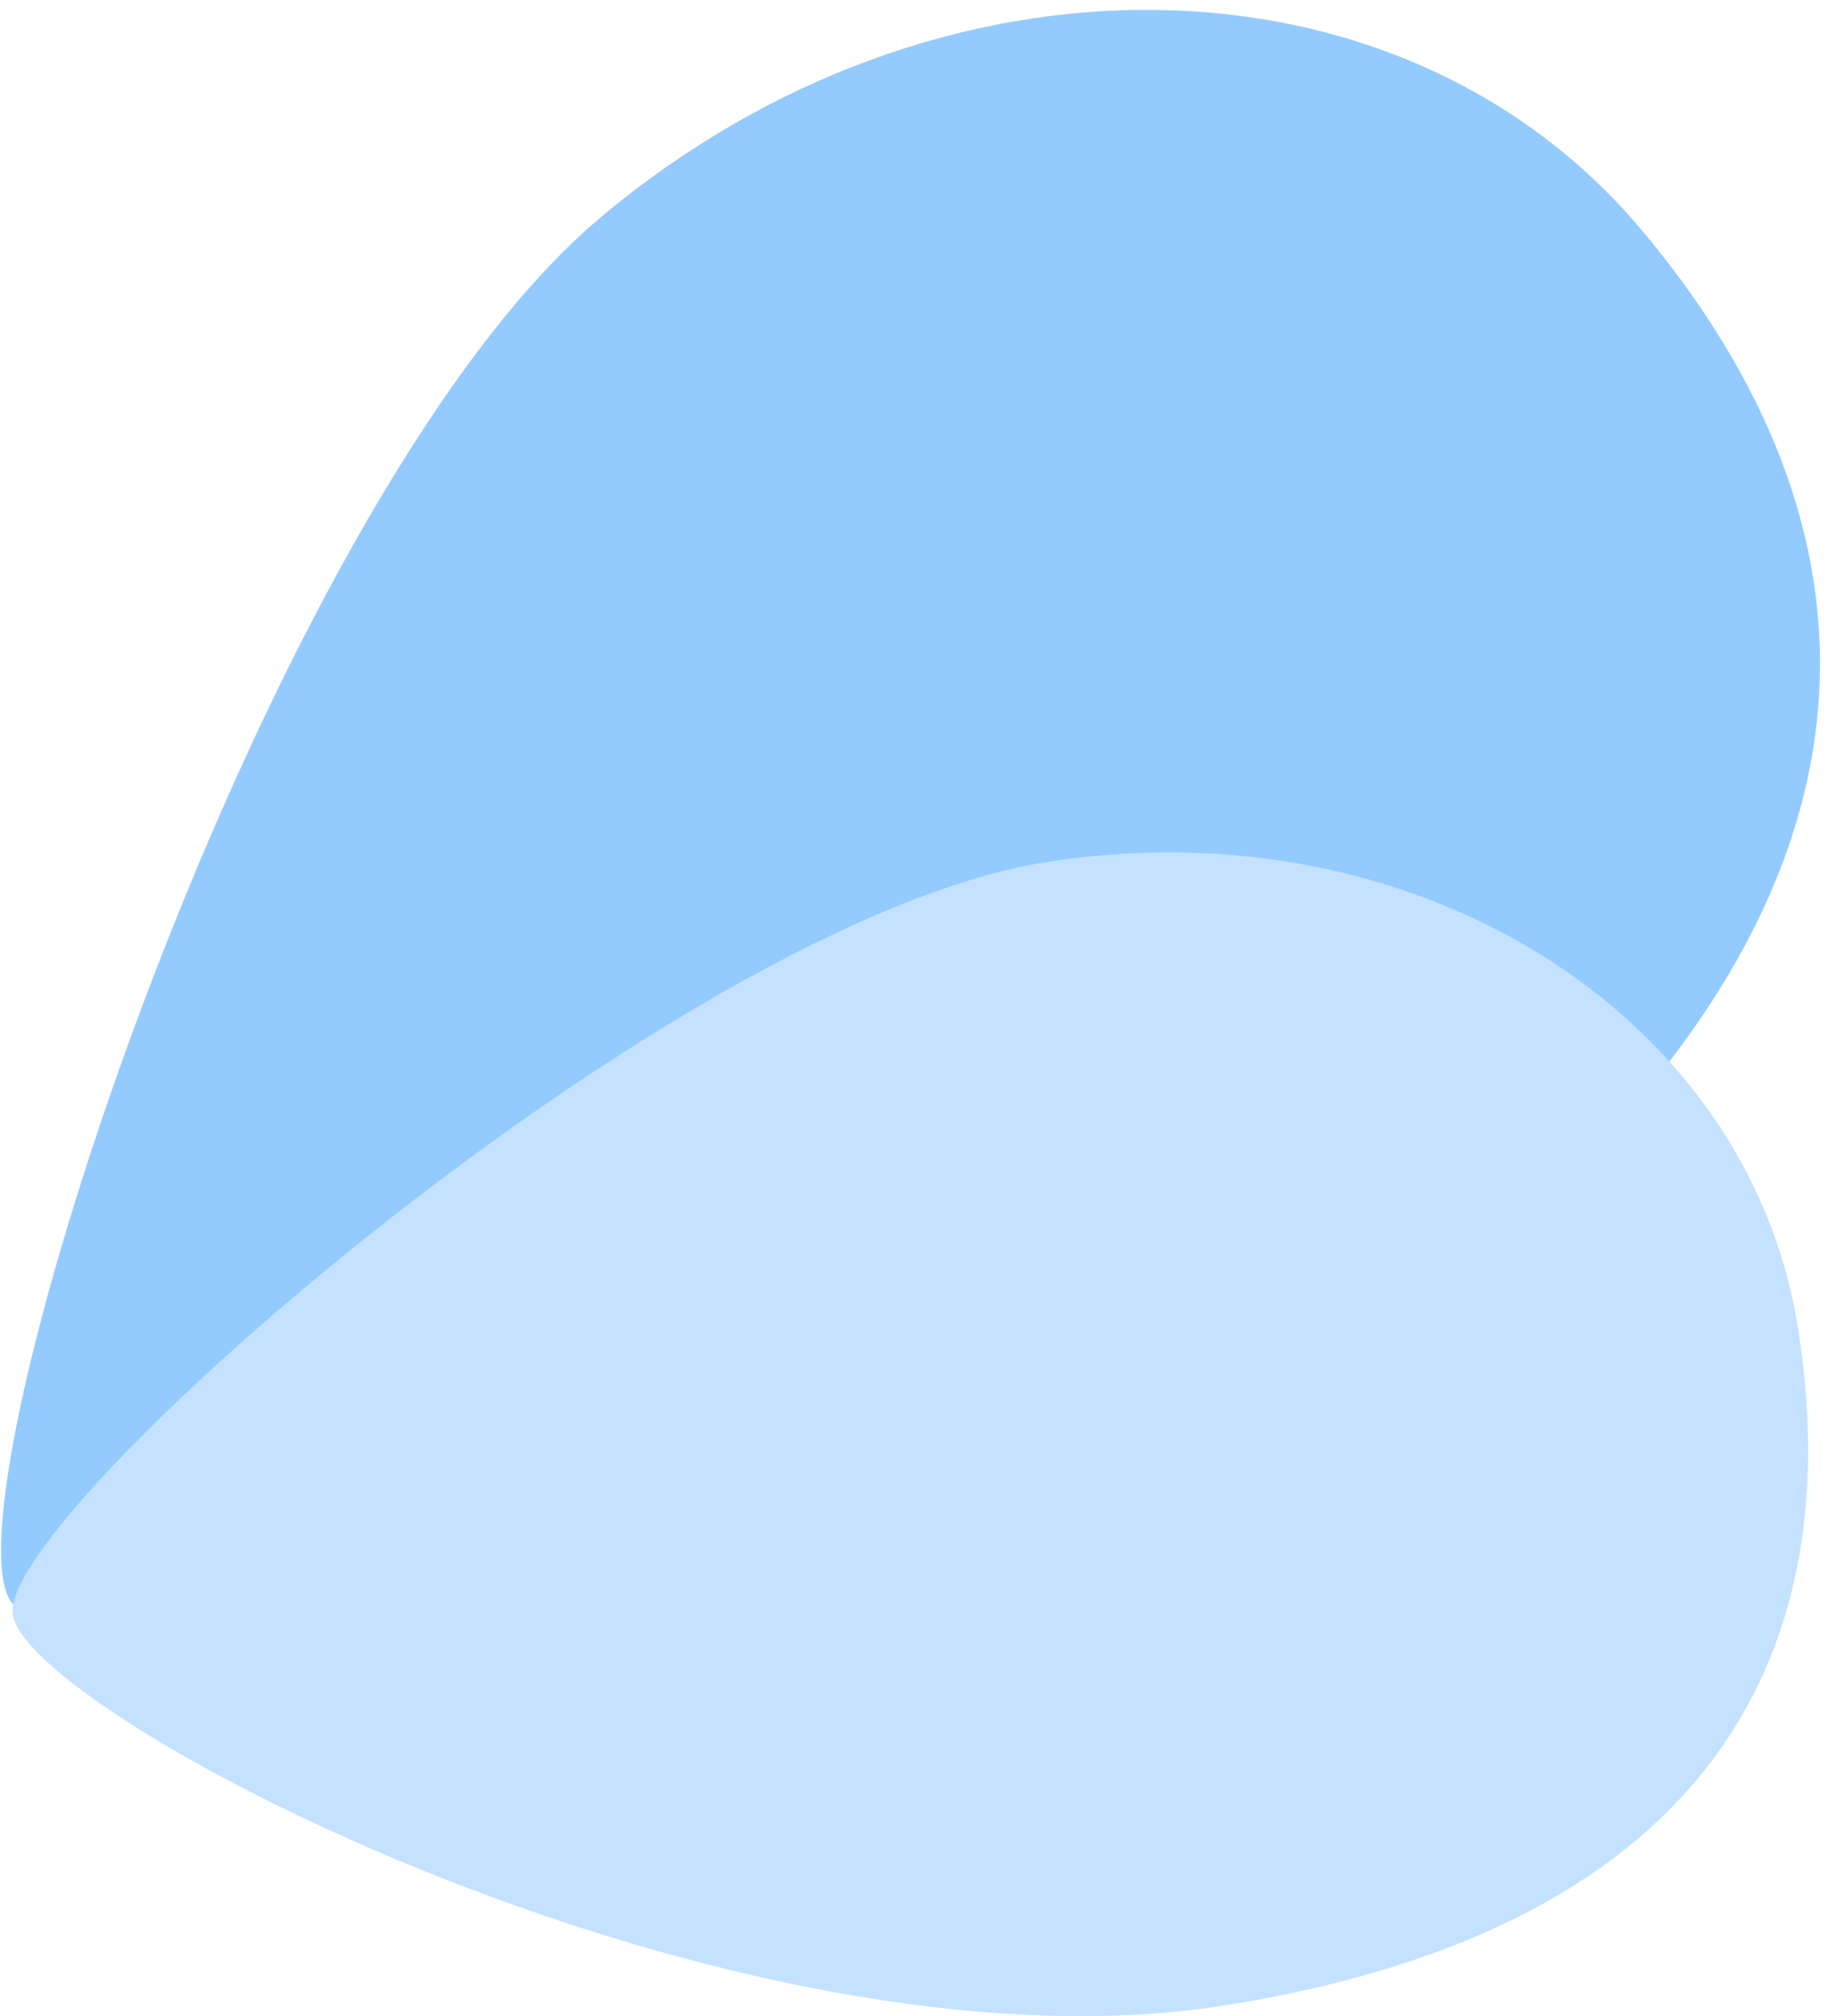
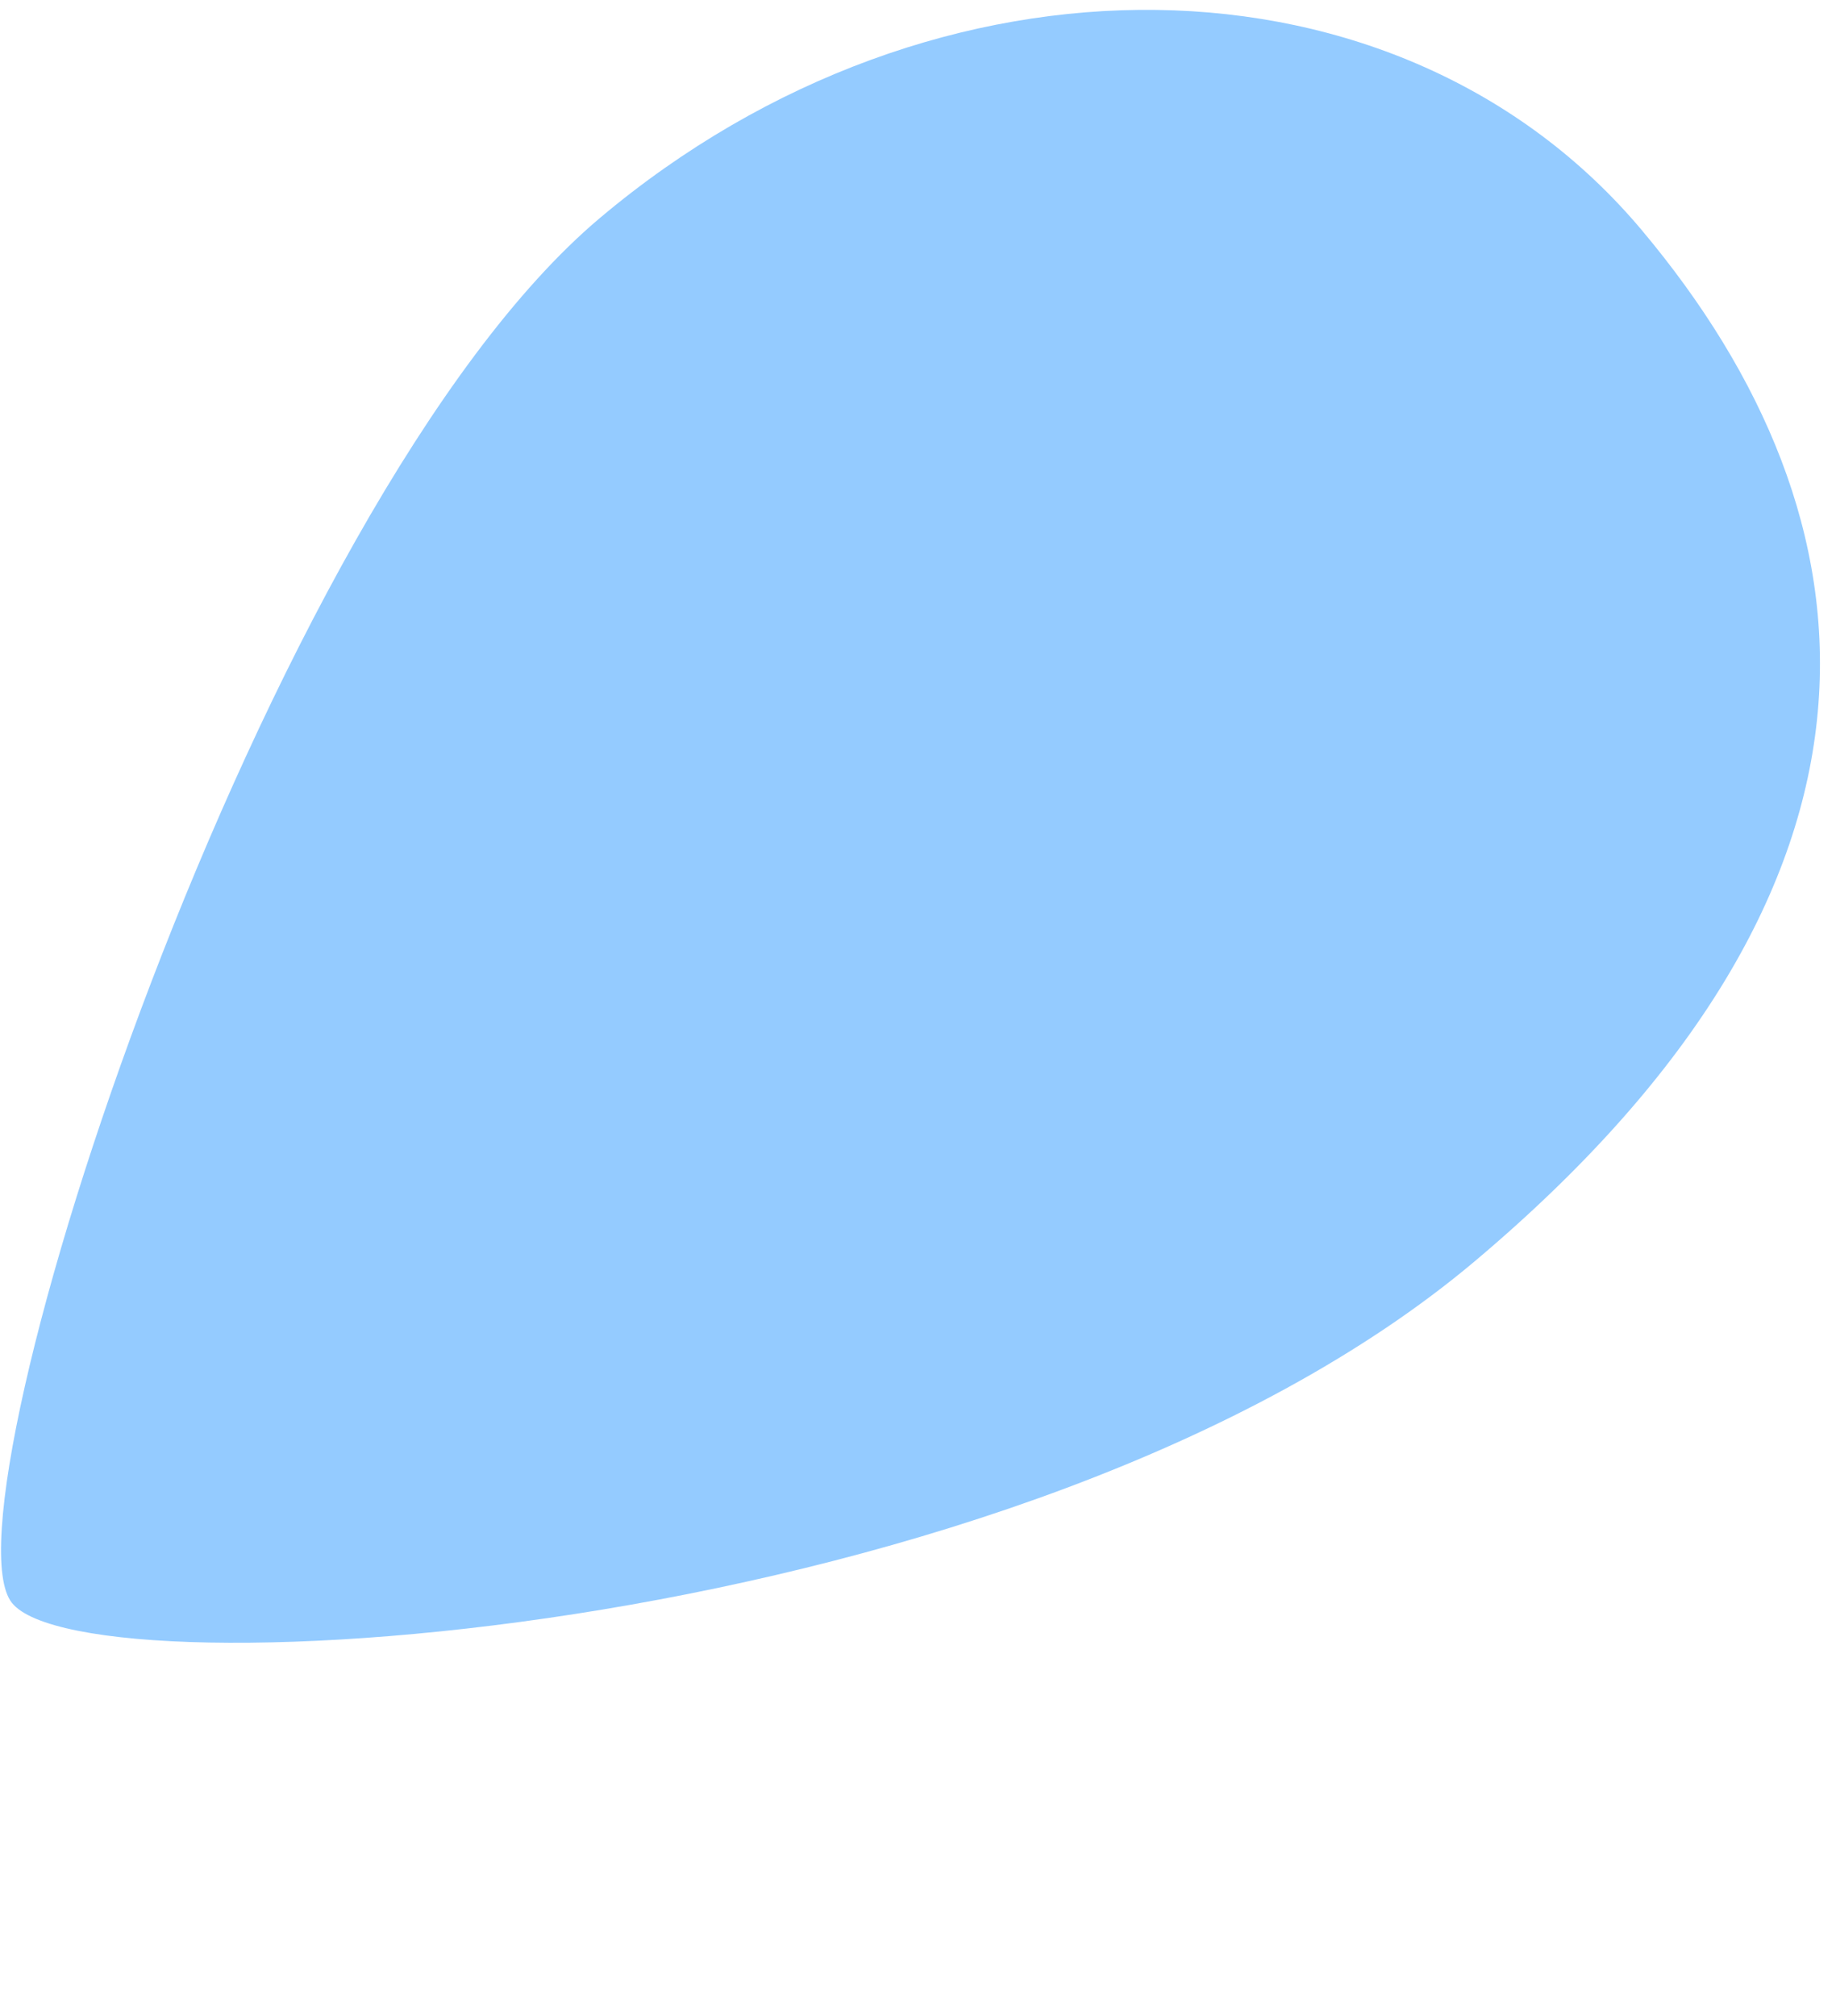
<svg xmlns="http://www.w3.org/2000/svg" width="82" height="90" viewBox="0 0 82 90" fill="none">
  <path d="M65.864 56.31C45.76 73.23 3.896 75.763 0.534 71.561C-2.828 67.359 11.767 22.379 26.797 9.729C41.828 -2.92 62.551 -2.572 73.339 10.291C84.127 23.154 85.969 39.391 65.864 56.31Z" fill="#94CBFF" />
-   <path d="M54.804 89.515C32.788 93.051 1.189 76.596 0.57 72.066C-0.048 67.535 30.179 41.149 46.639 38.505C63.098 35.861 78.043 45.173 80.298 59.259C82.553 73.345 76.82 85.978 54.804 89.515Z" fill="#C4E2FF" />
</svg>